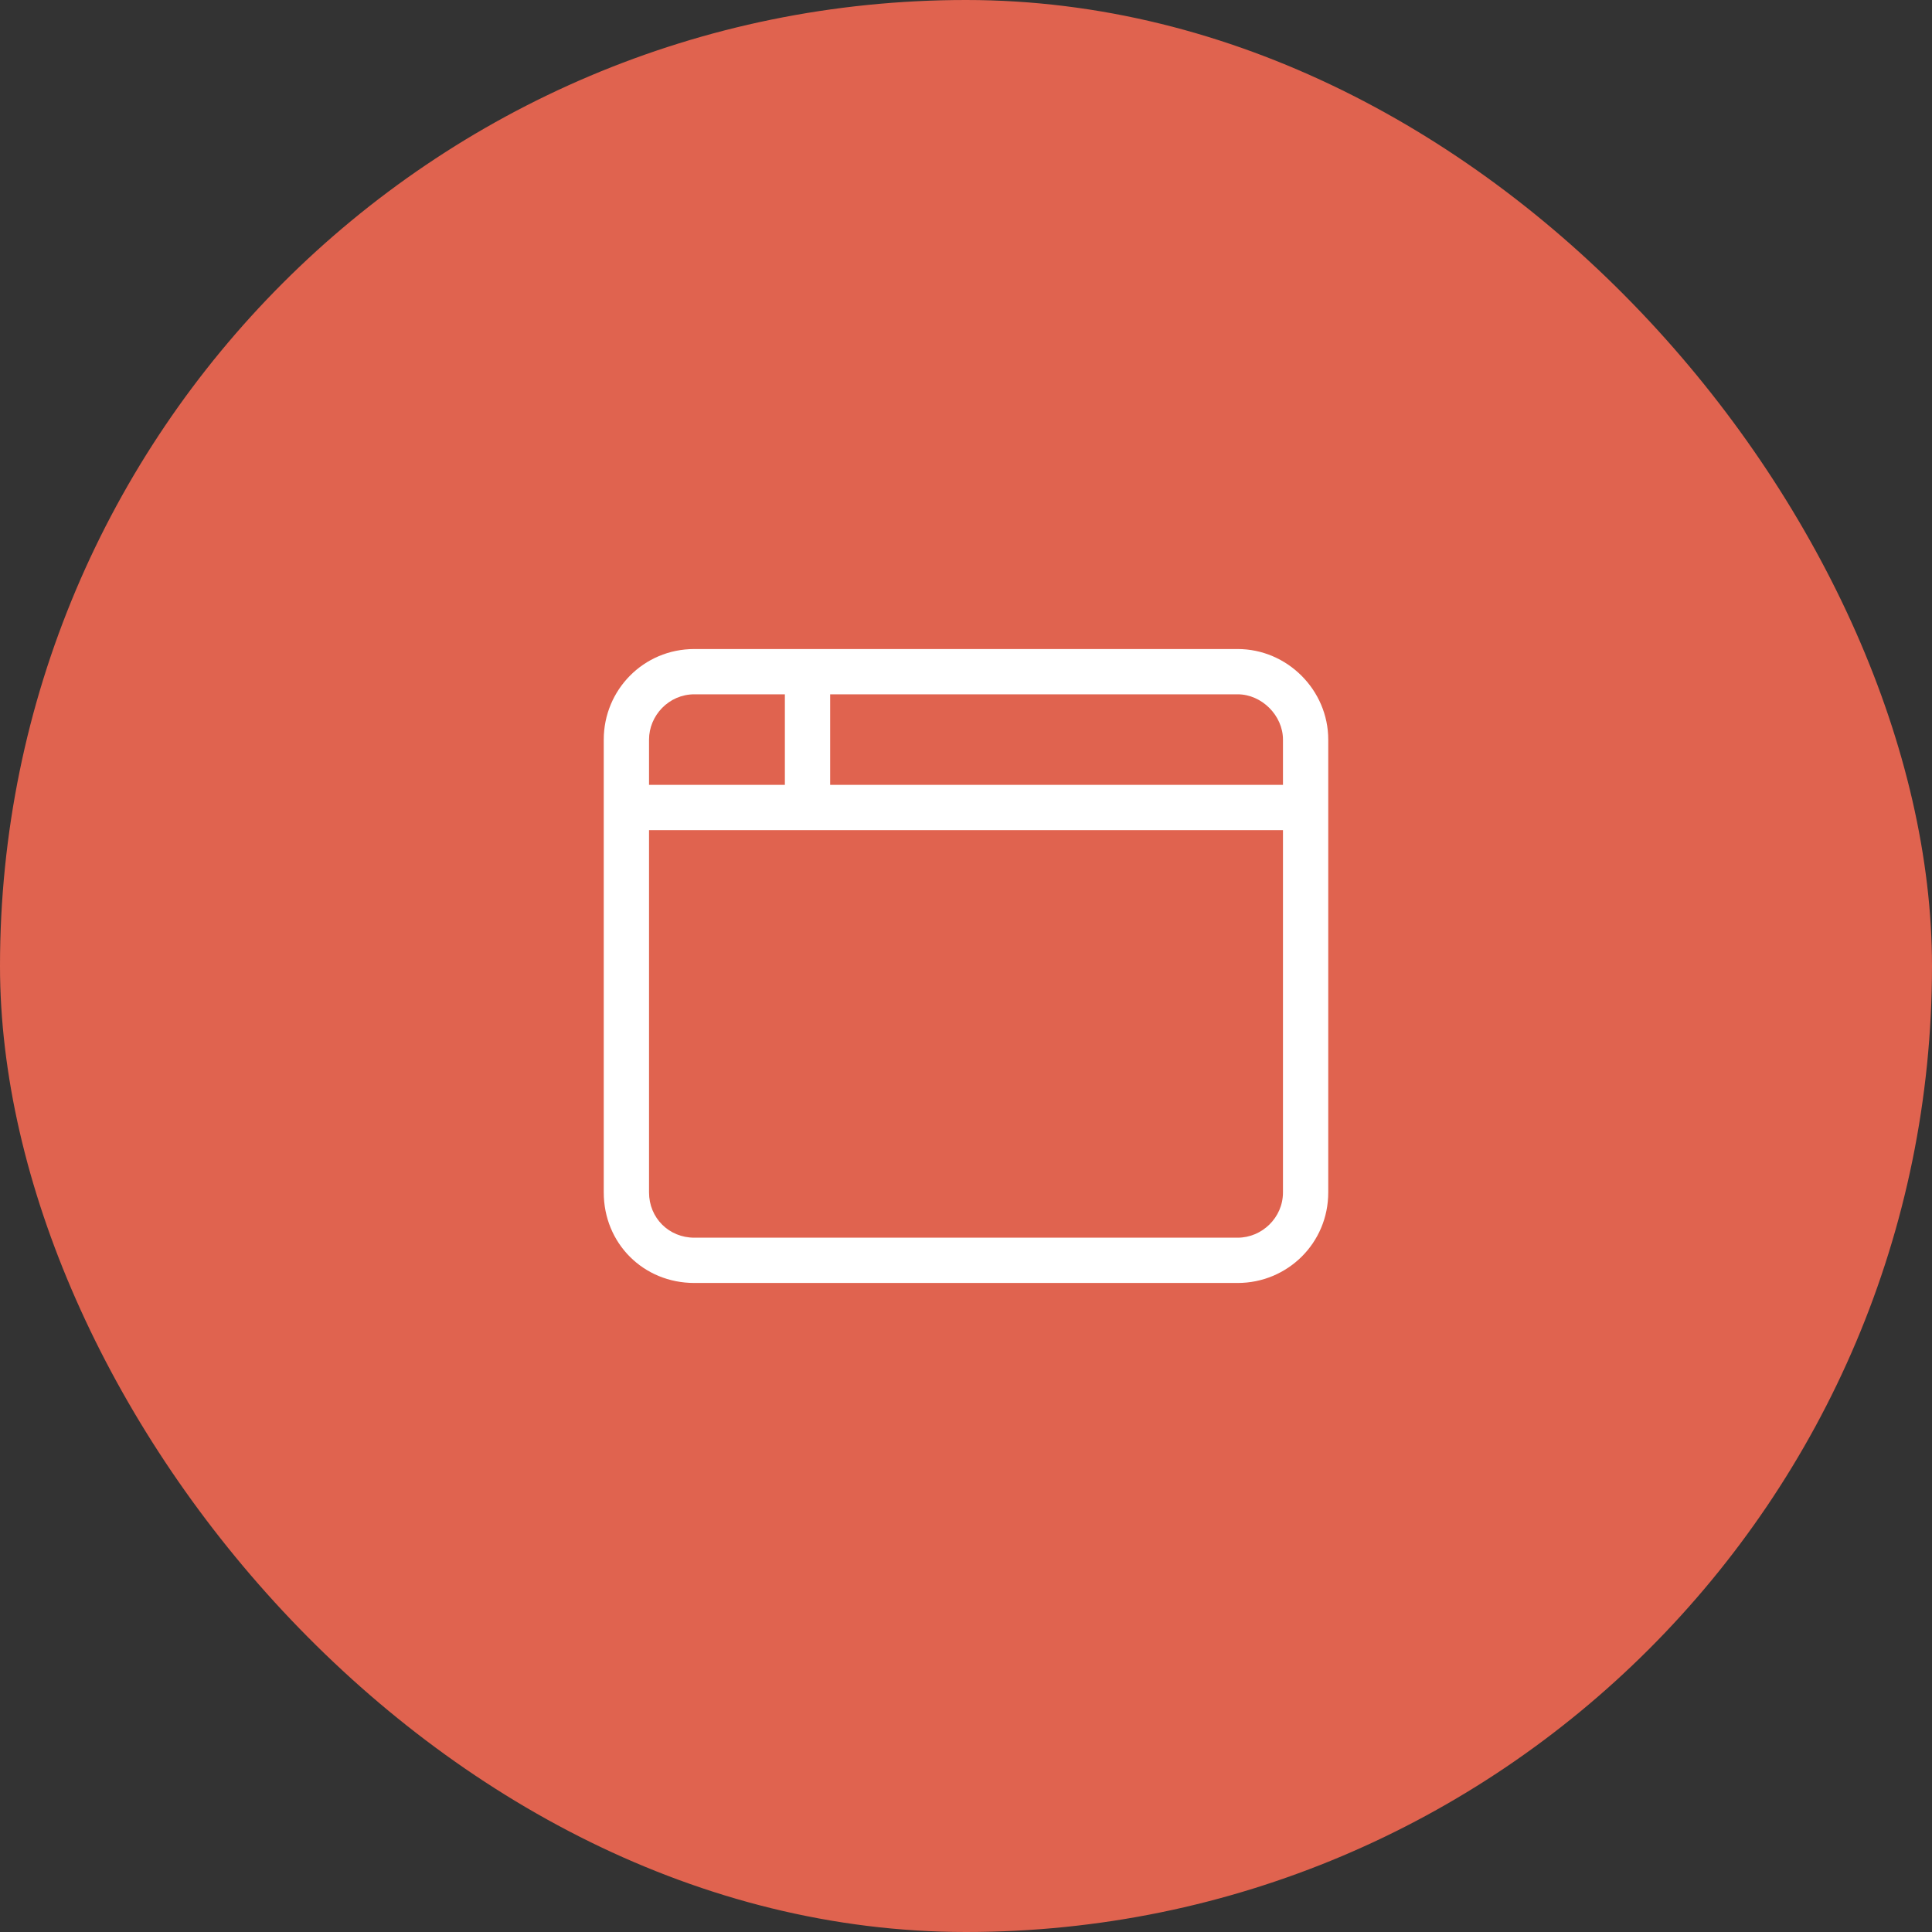
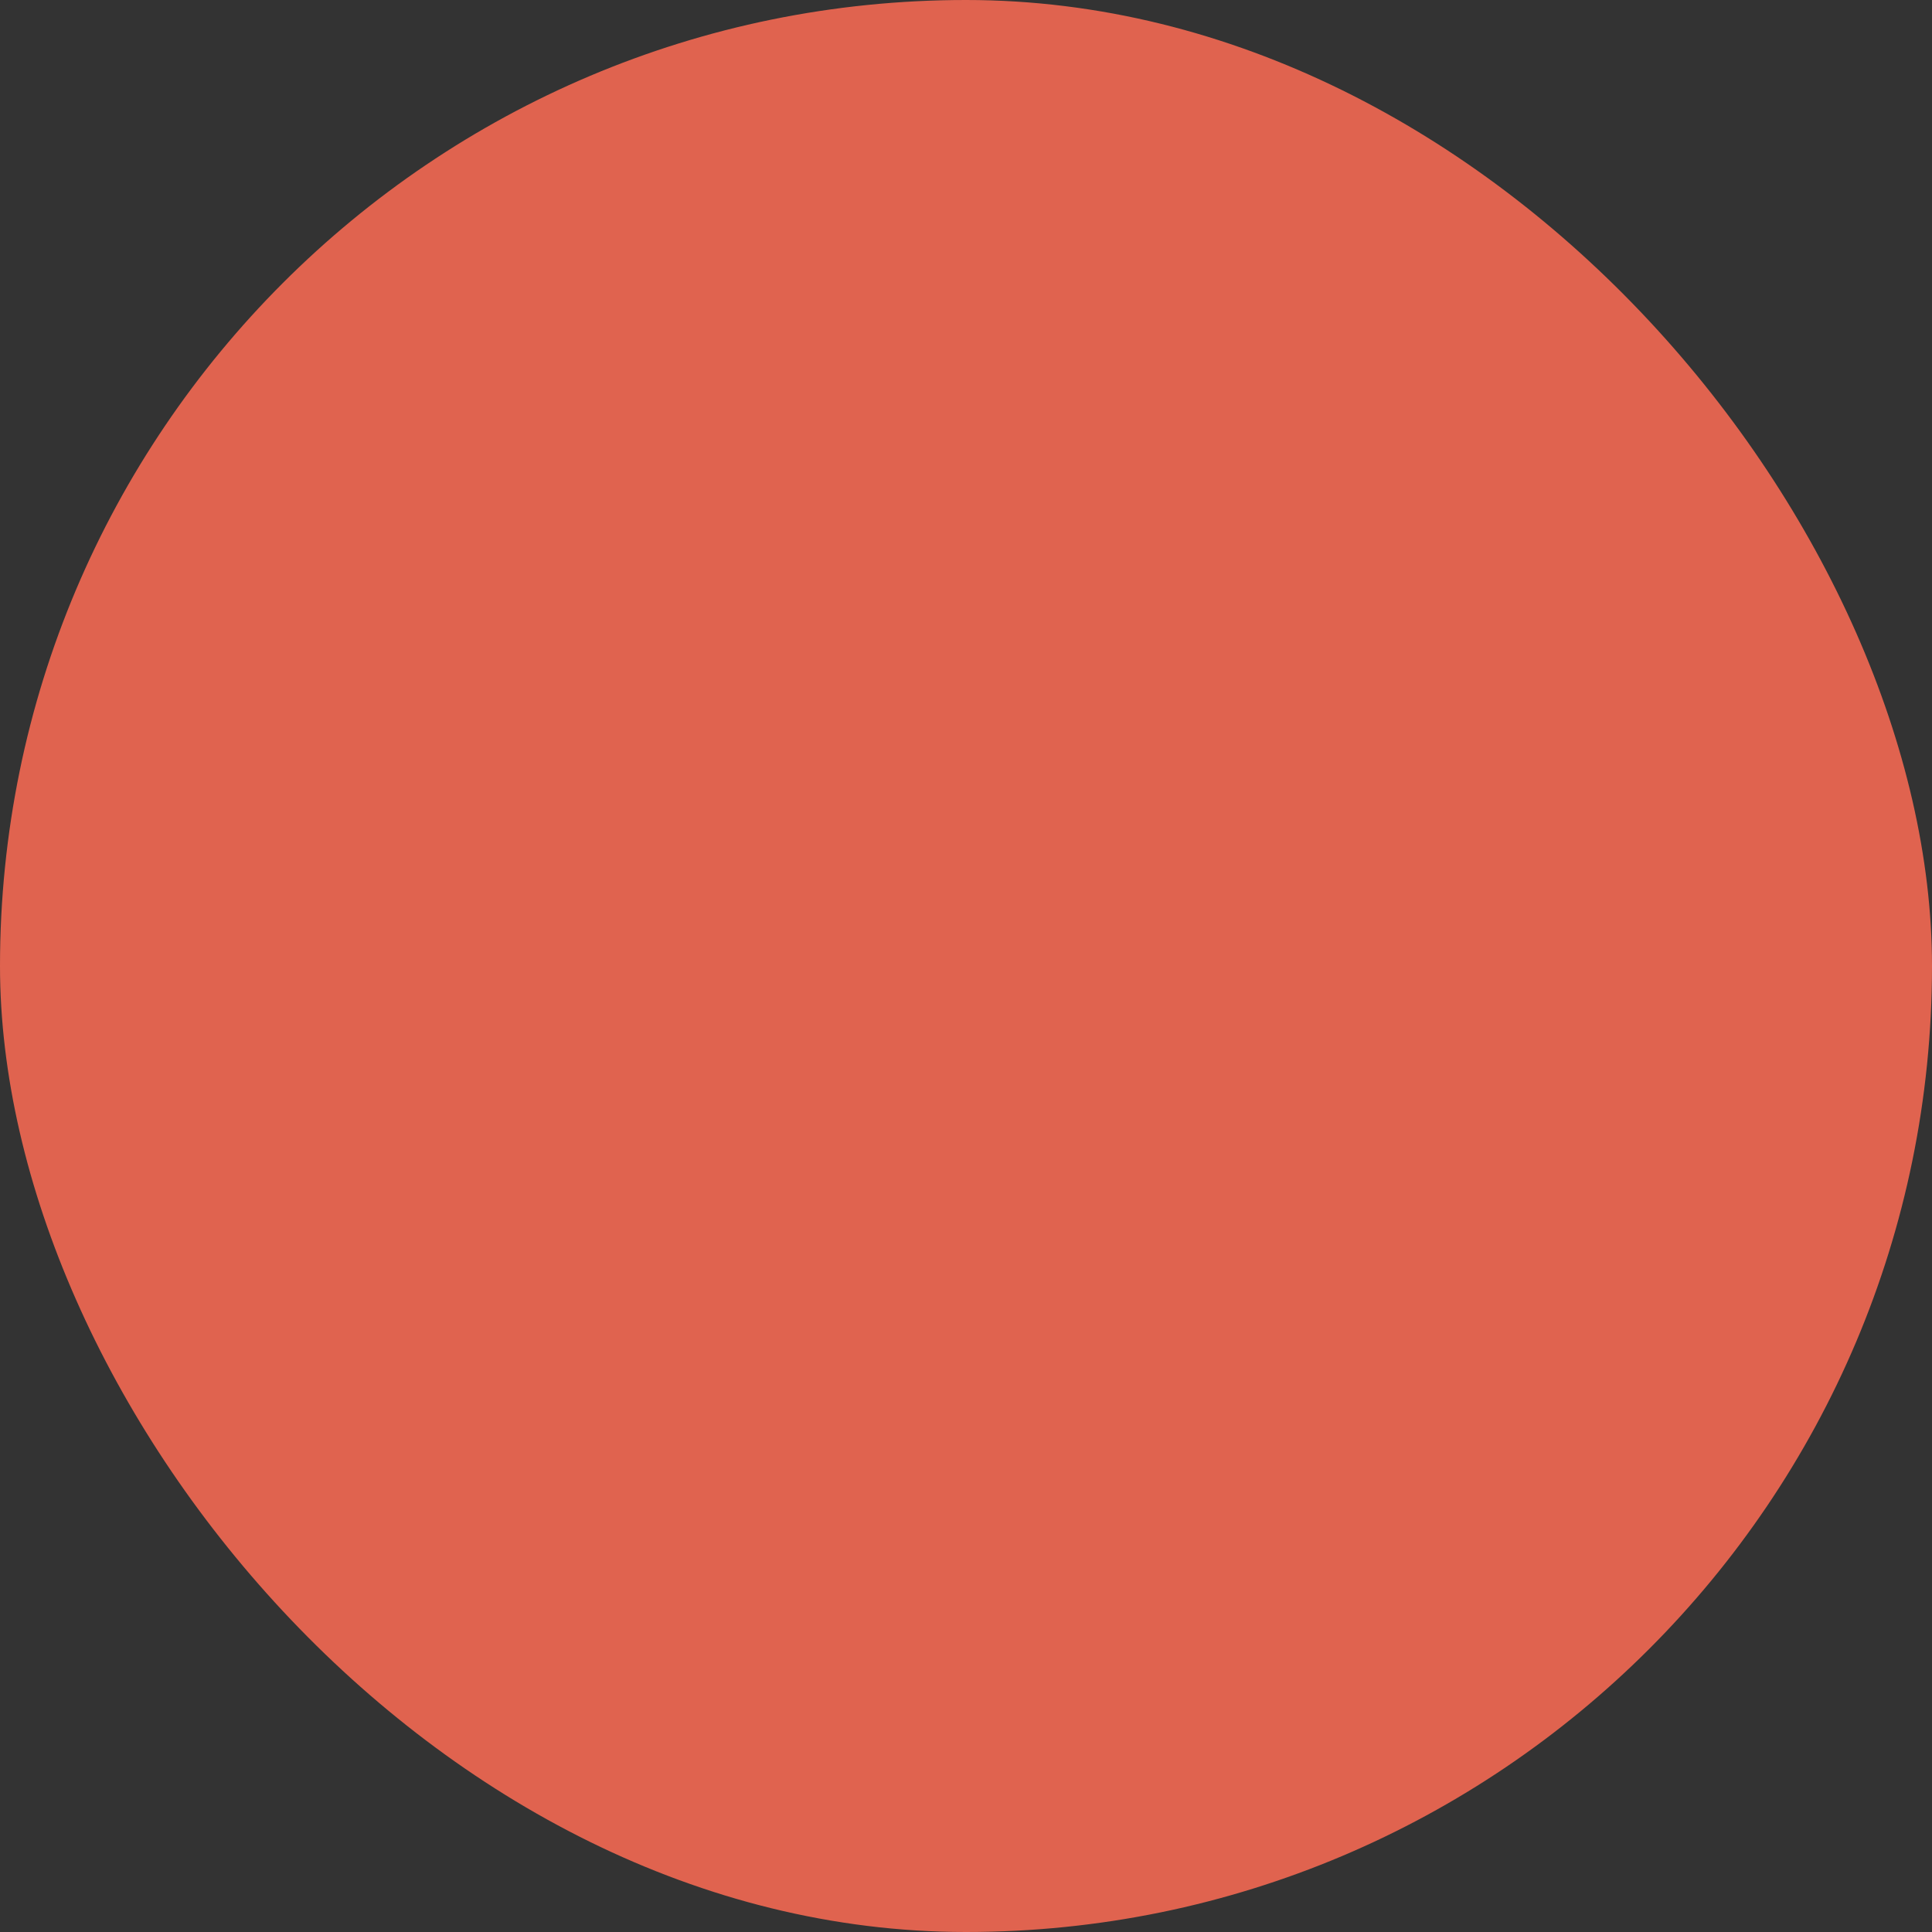
<svg xmlns="http://www.w3.org/2000/svg" width="64" height="64" viewBox="0 0 64 64" fill="none">
  <rect x="0" y="0" width="64" height="64" fill="#333333" stroke="none" />
  <rect width="64" height="64" rx="32" fill="#E0634F" />
-   <path d="M41 21.5H23C21.312 21.5 20 22.859 20 24.5V39.5C20 41.188 21.312 42.5 23 42.5H41C42.641 42.5 44 41.188 44 39.5V24.5C44 22.859 42.641 21.5 41 21.5ZM21.5 24.5C21.5 23.703 22.156 23 23 23H26V26H21.5V24.5ZM42.5 39.5C42.5 40.344 41.797 41 41 41H23C22.156 41 21.5 40.344 21.5 39.5V27.5H42.5V39.5ZM42.5 26H27.5V23H41C41.797 23 42.5 23.703 42.5 24.5V26Z" fill="white" />
</svg>